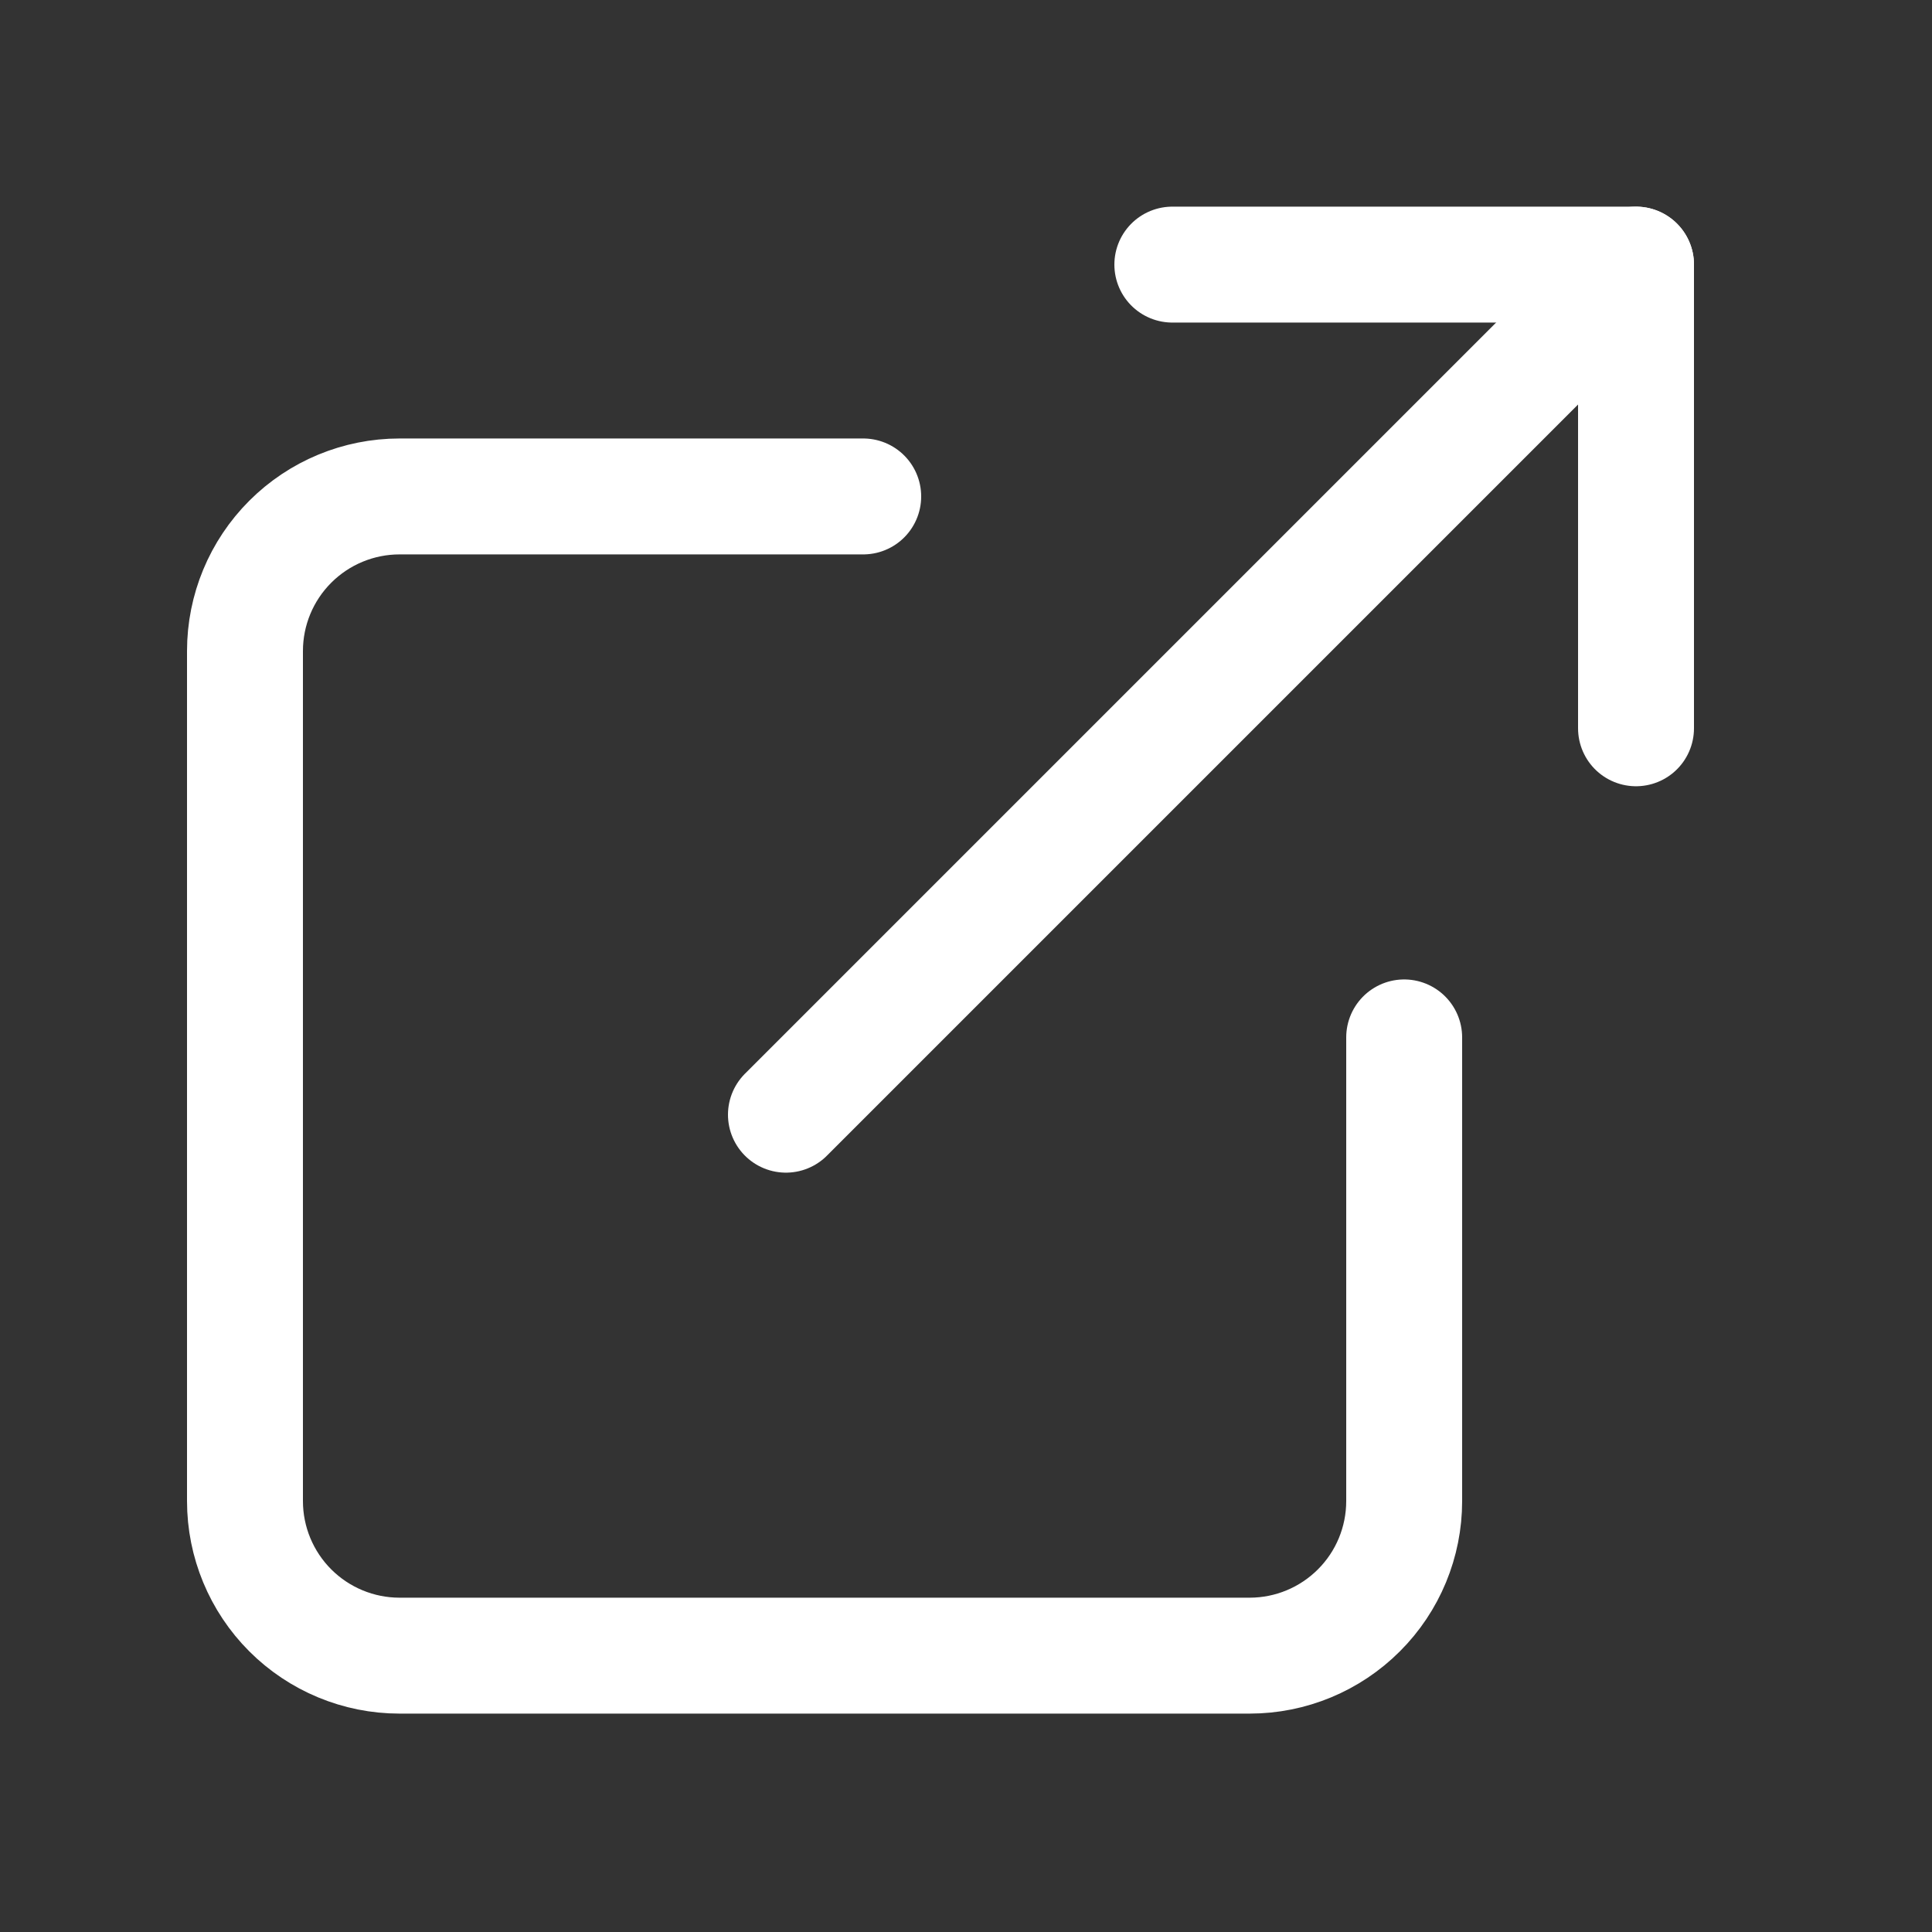
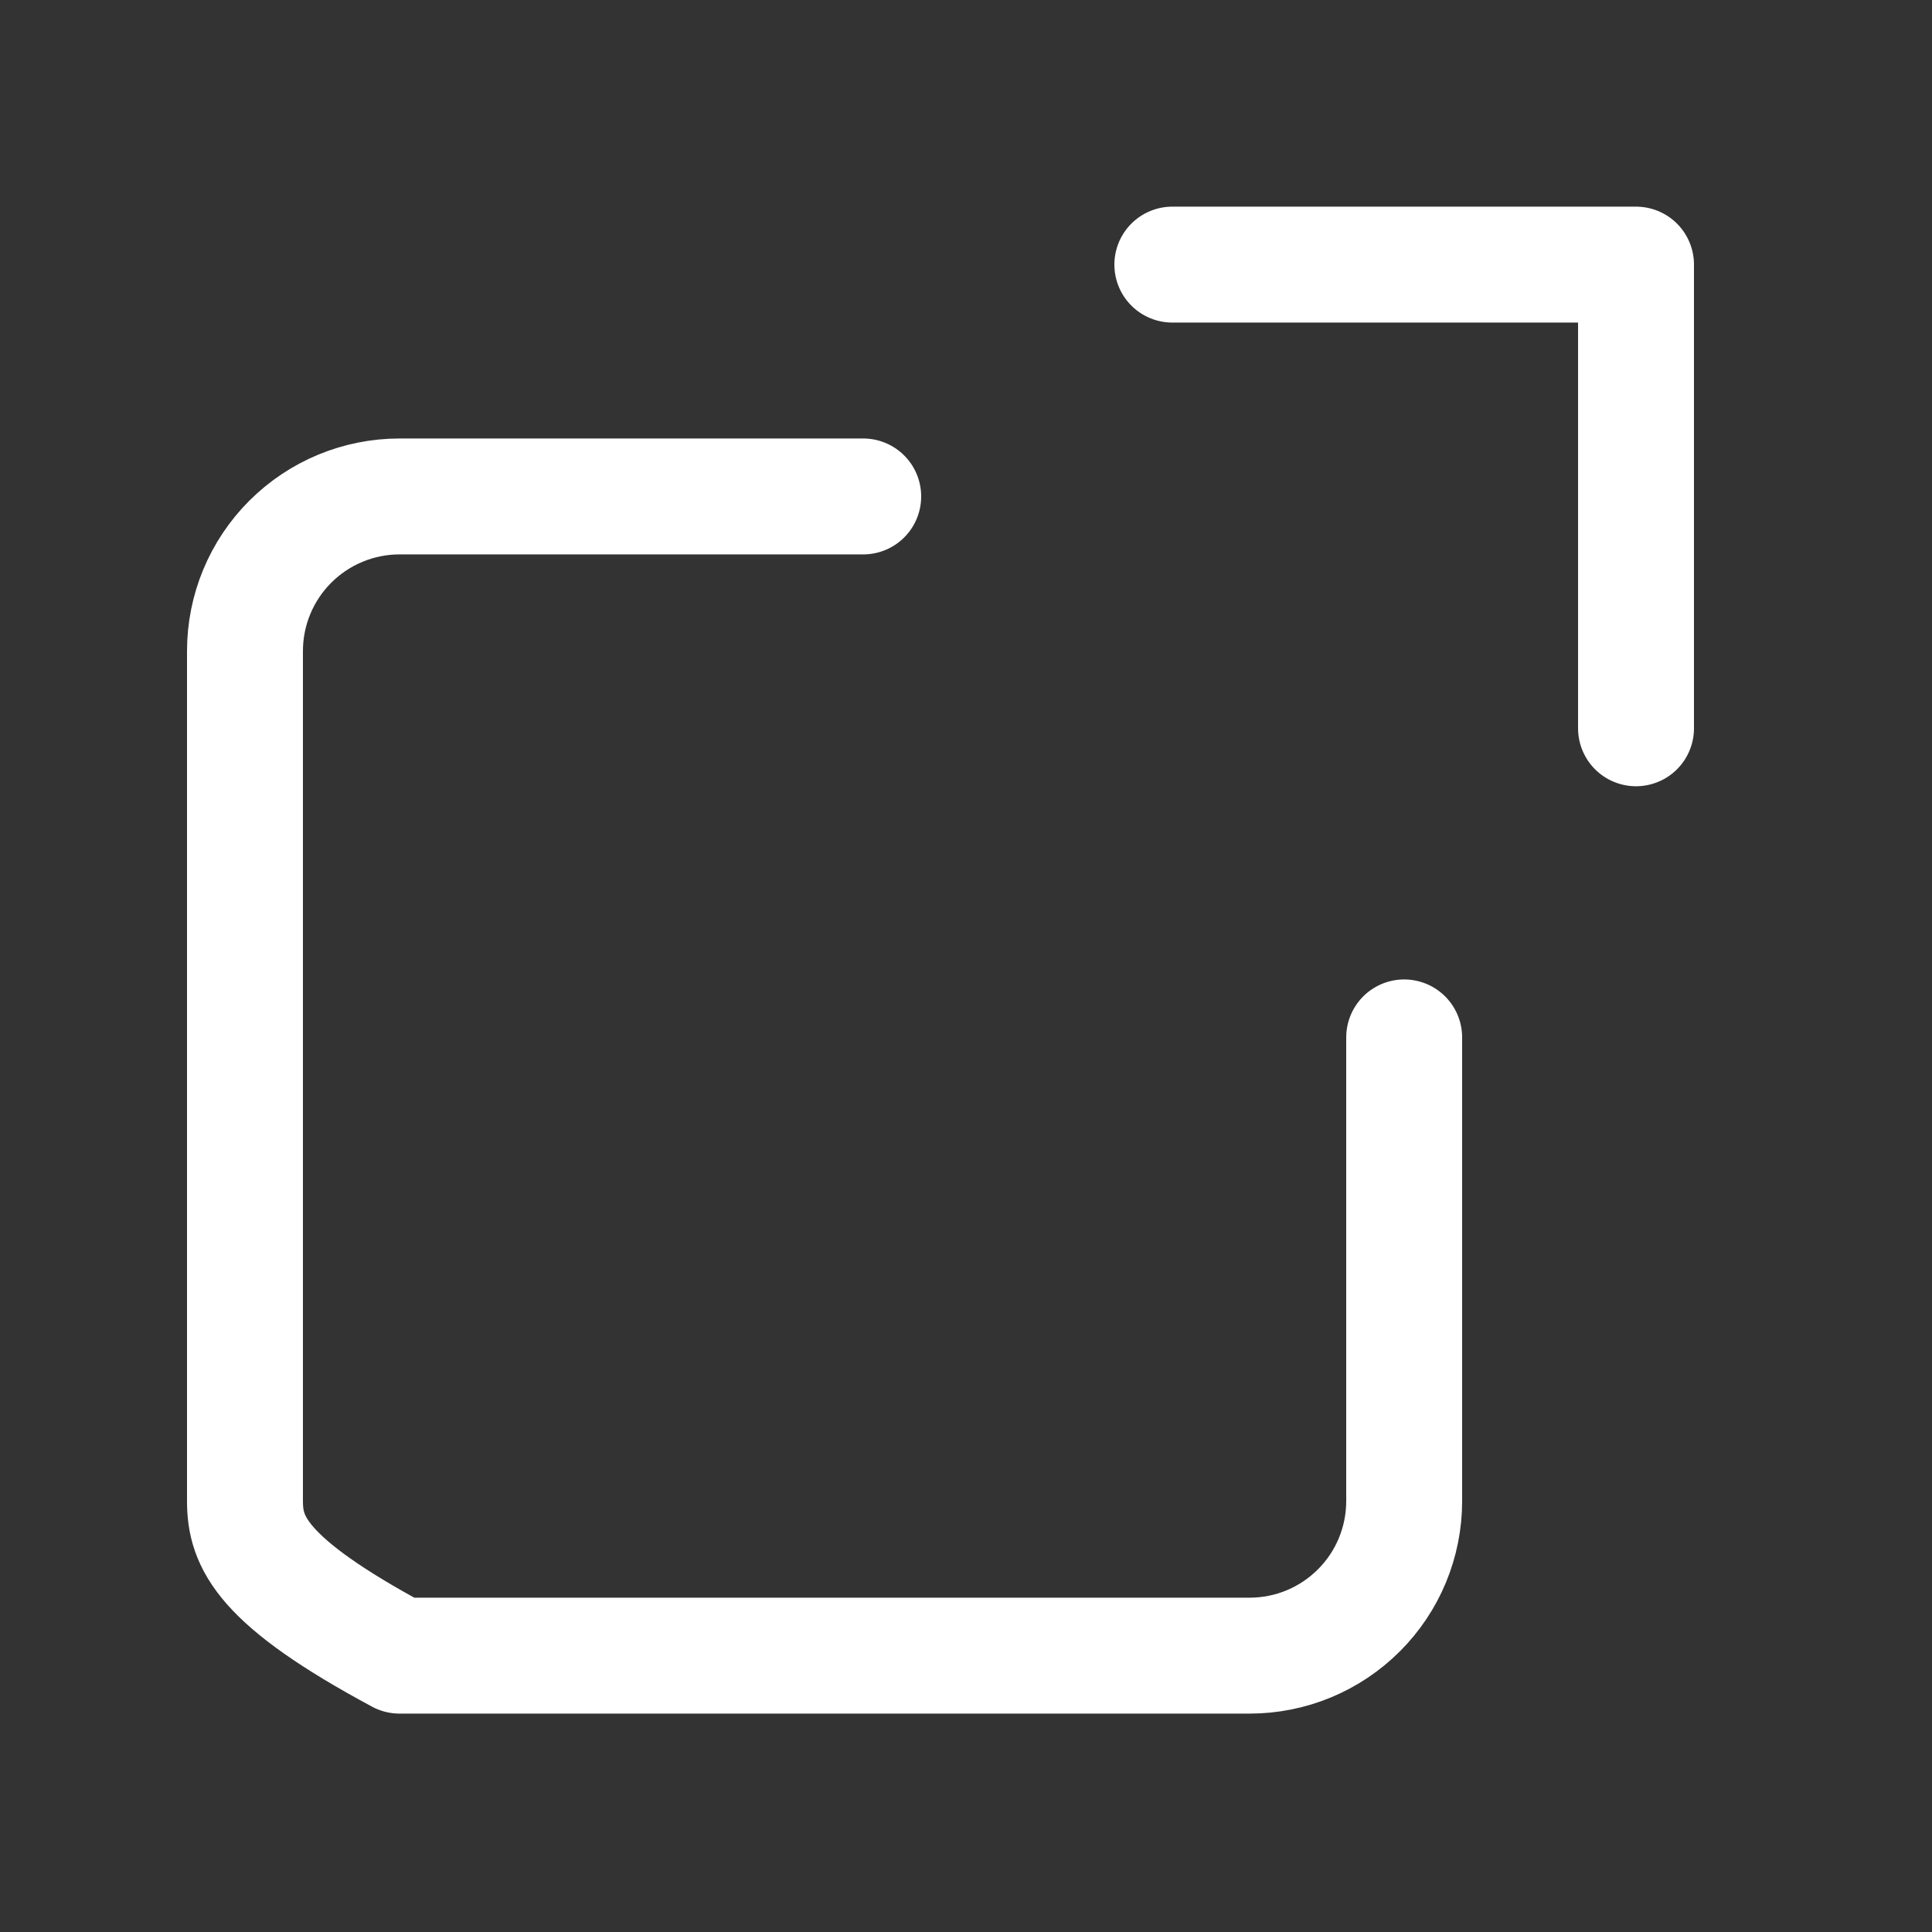
<svg xmlns="http://www.w3.org/2000/svg" width="25" height="25" viewBox="0 0 25 25" fill="none">
  <rect x="0" y="0" width="25" height="25" fill="#333333" stroke="none" />
-   <path d="M18.17 13.424V19.424C18.17 19.954 17.96 20.463 17.584 20.838C17.209 21.213 16.701 21.424 16.17 21.424H5.17C4.64 21.424 4.131 21.213 3.756 20.838C3.381 20.463 3.17 19.954 3.17 19.424V8.424C3.17 7.893 3.381 7.385 3.756 7.01C4.131 6.635 4.64 6.424 5.17 6.424H11.17" stroke="white" stroke-width="1.5" stroke-linecap="round" stroke-linejoin="round" />
+   <path d="M18.17 13.424V19.424C18.17 19.954 17.96 20.463 17.584 20.838C17.209 21.213 16.701 21.424 16.17 21.424H5.17C3.381 20.463 3.17 19.954 3.17 19.424V8.424C3.17 7.893 3.381 7.385 3.756 7.01C4.131 6.635 4.64 6.424 5.17 6.424H11.17" stroke="white" stroke-width="1.5" stroke-linecap="round" stroke-linejoin="round" />
  <path d="M15.17 3.424H21.17V9.424" stroke="white" stroke-width="1.5" stroke-linecap="round" stroke-linejoin="round" />
-   <path d="M10.17 14.424L21.17 3.424" stroke="white" stroke-width="1.5" stroke-linecap="round" stroke-linejoin="round" />
</svg>